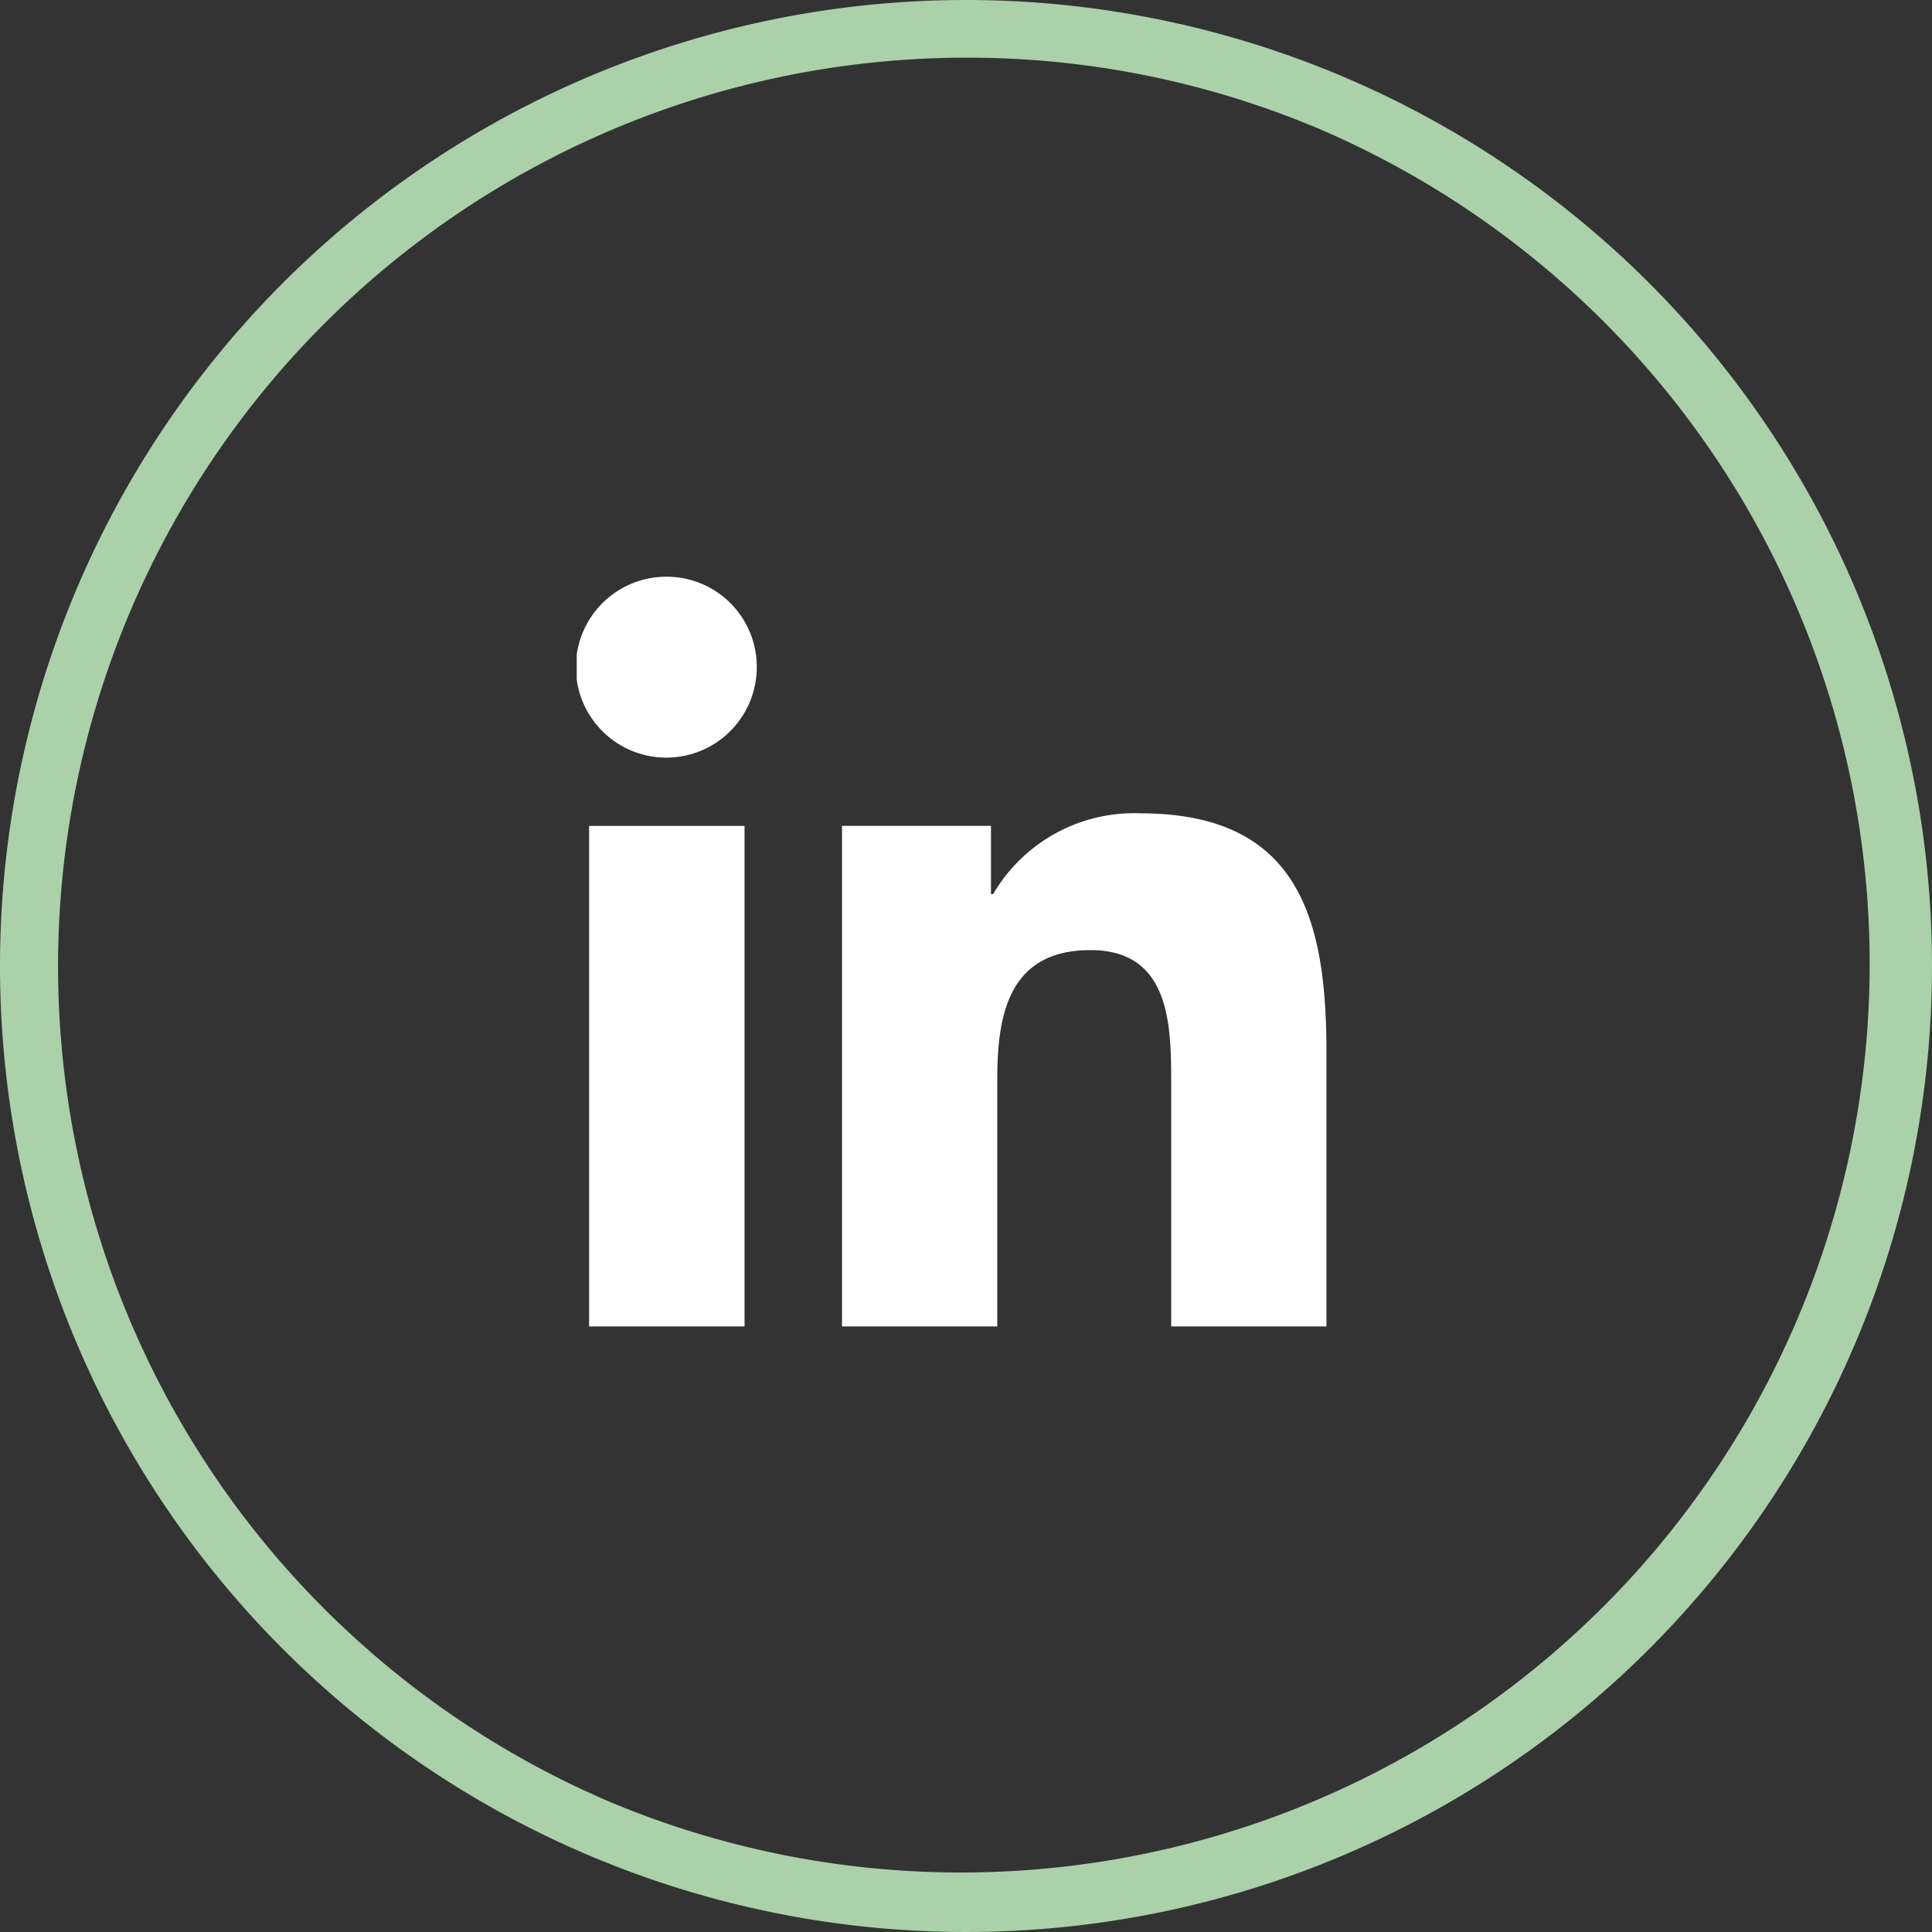
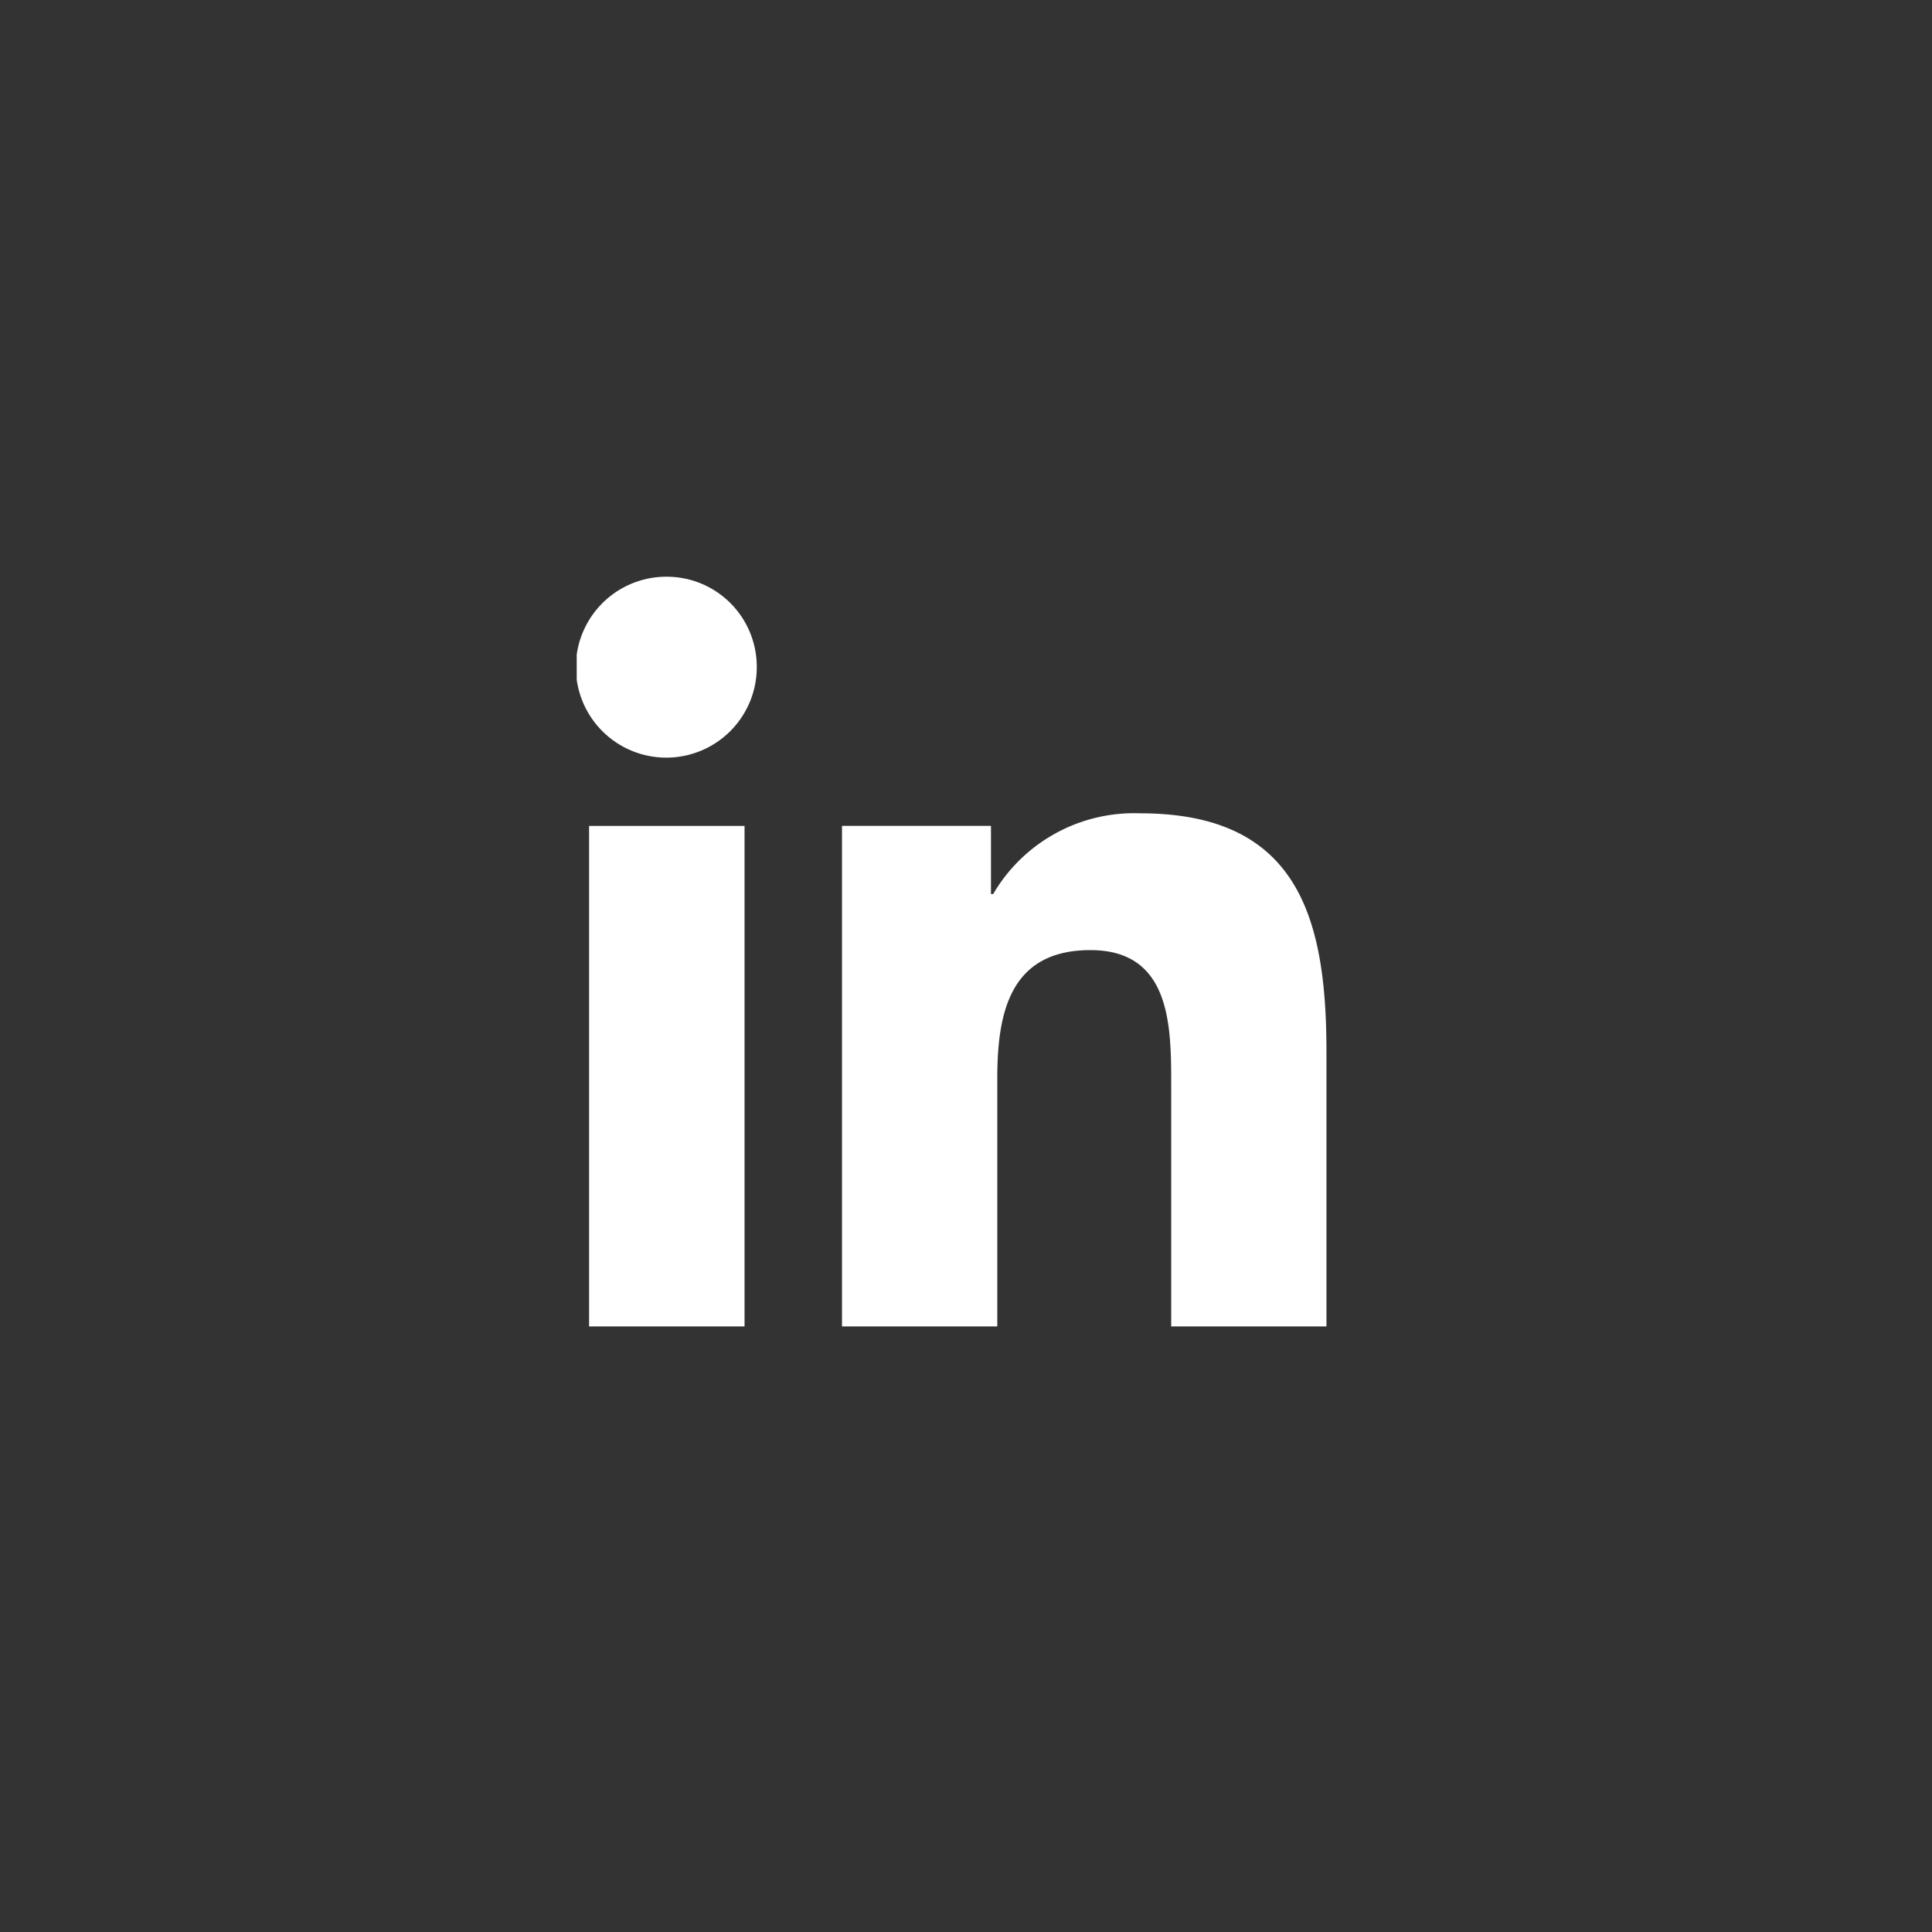
<svg xmlns="http://www.w3.org/2000/svg" width="67" height="67" viewBox="0 0 67 67">
  <rect x="0" y="0" width="67" height="67" fill="#333333" stroke="none" />
  <defs>
    <clipPath id="a">
      <rect width="26" height="26" fill="none" />
    </clipPath>
  </defs>
  <g transform="translate(-1081 -3968)">
    <g transform="translate(1101 3988)">
      <g clip-path="url(#a)">
        <path d="M19.542,8.205a5.663,5.663,0,0,0-5.1,2.8h-.076V8.641H9.2V26h5.385V17.4c0-2.263.429-4.451,3.231-4.451,2.761,0,2.8,2.582,2.8,4.6V26H26V16.463c0-4.665-1.005-8.258-6.458-8.258M.429,26H5.82V8.642H.429ZM3.122,0A3.137,3.137,0,1,0,6.244,3.122,3.123,3.123,0,0,0,3.122,0" fill="#fff" />
      </g>
    </g>
-     <path d="M33.5,2A31.509,31.509,0,0,0,21.239,62.525,31.509,31.509,0,0,0,45.761,4.475,31.3,31.3,0,0,0,33.5,2m0-2A33.5,33.5,0,1,1,0,33.5,33.5,33.5,0,0,1,33.5,0Z" transform="translate(1081 3968)" fill="#abd1aa" />
  </g>
</svg>